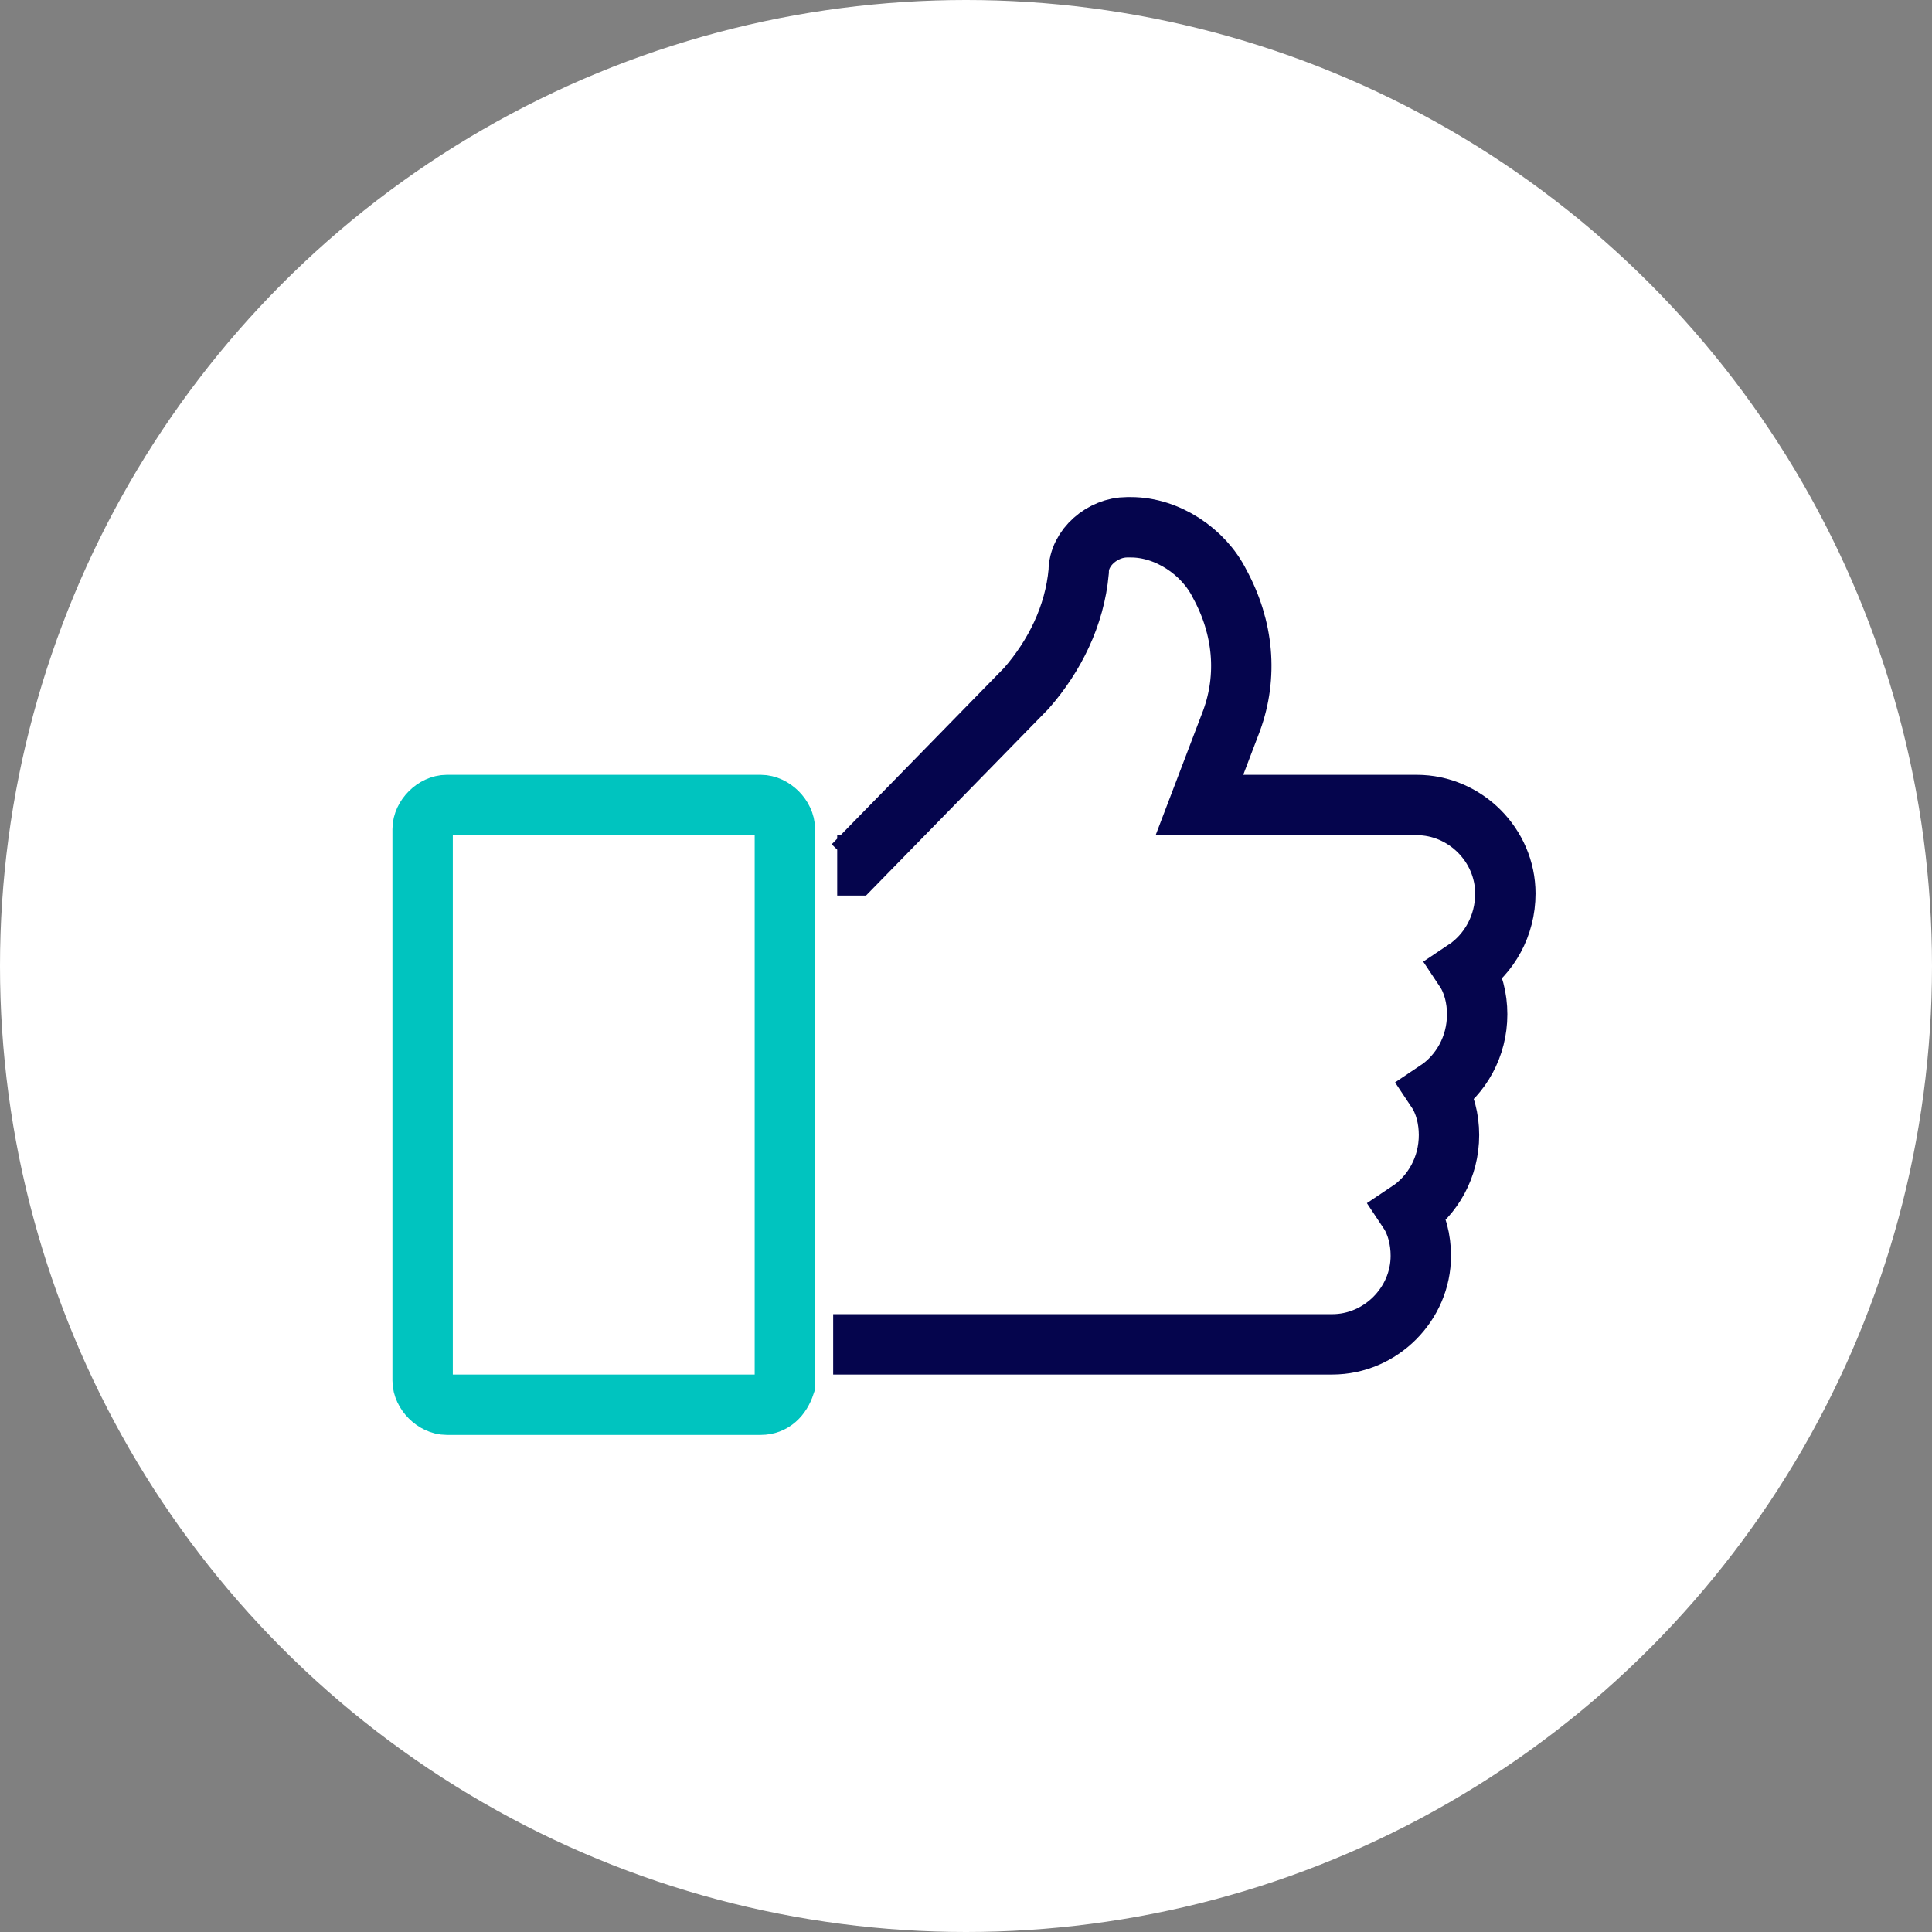
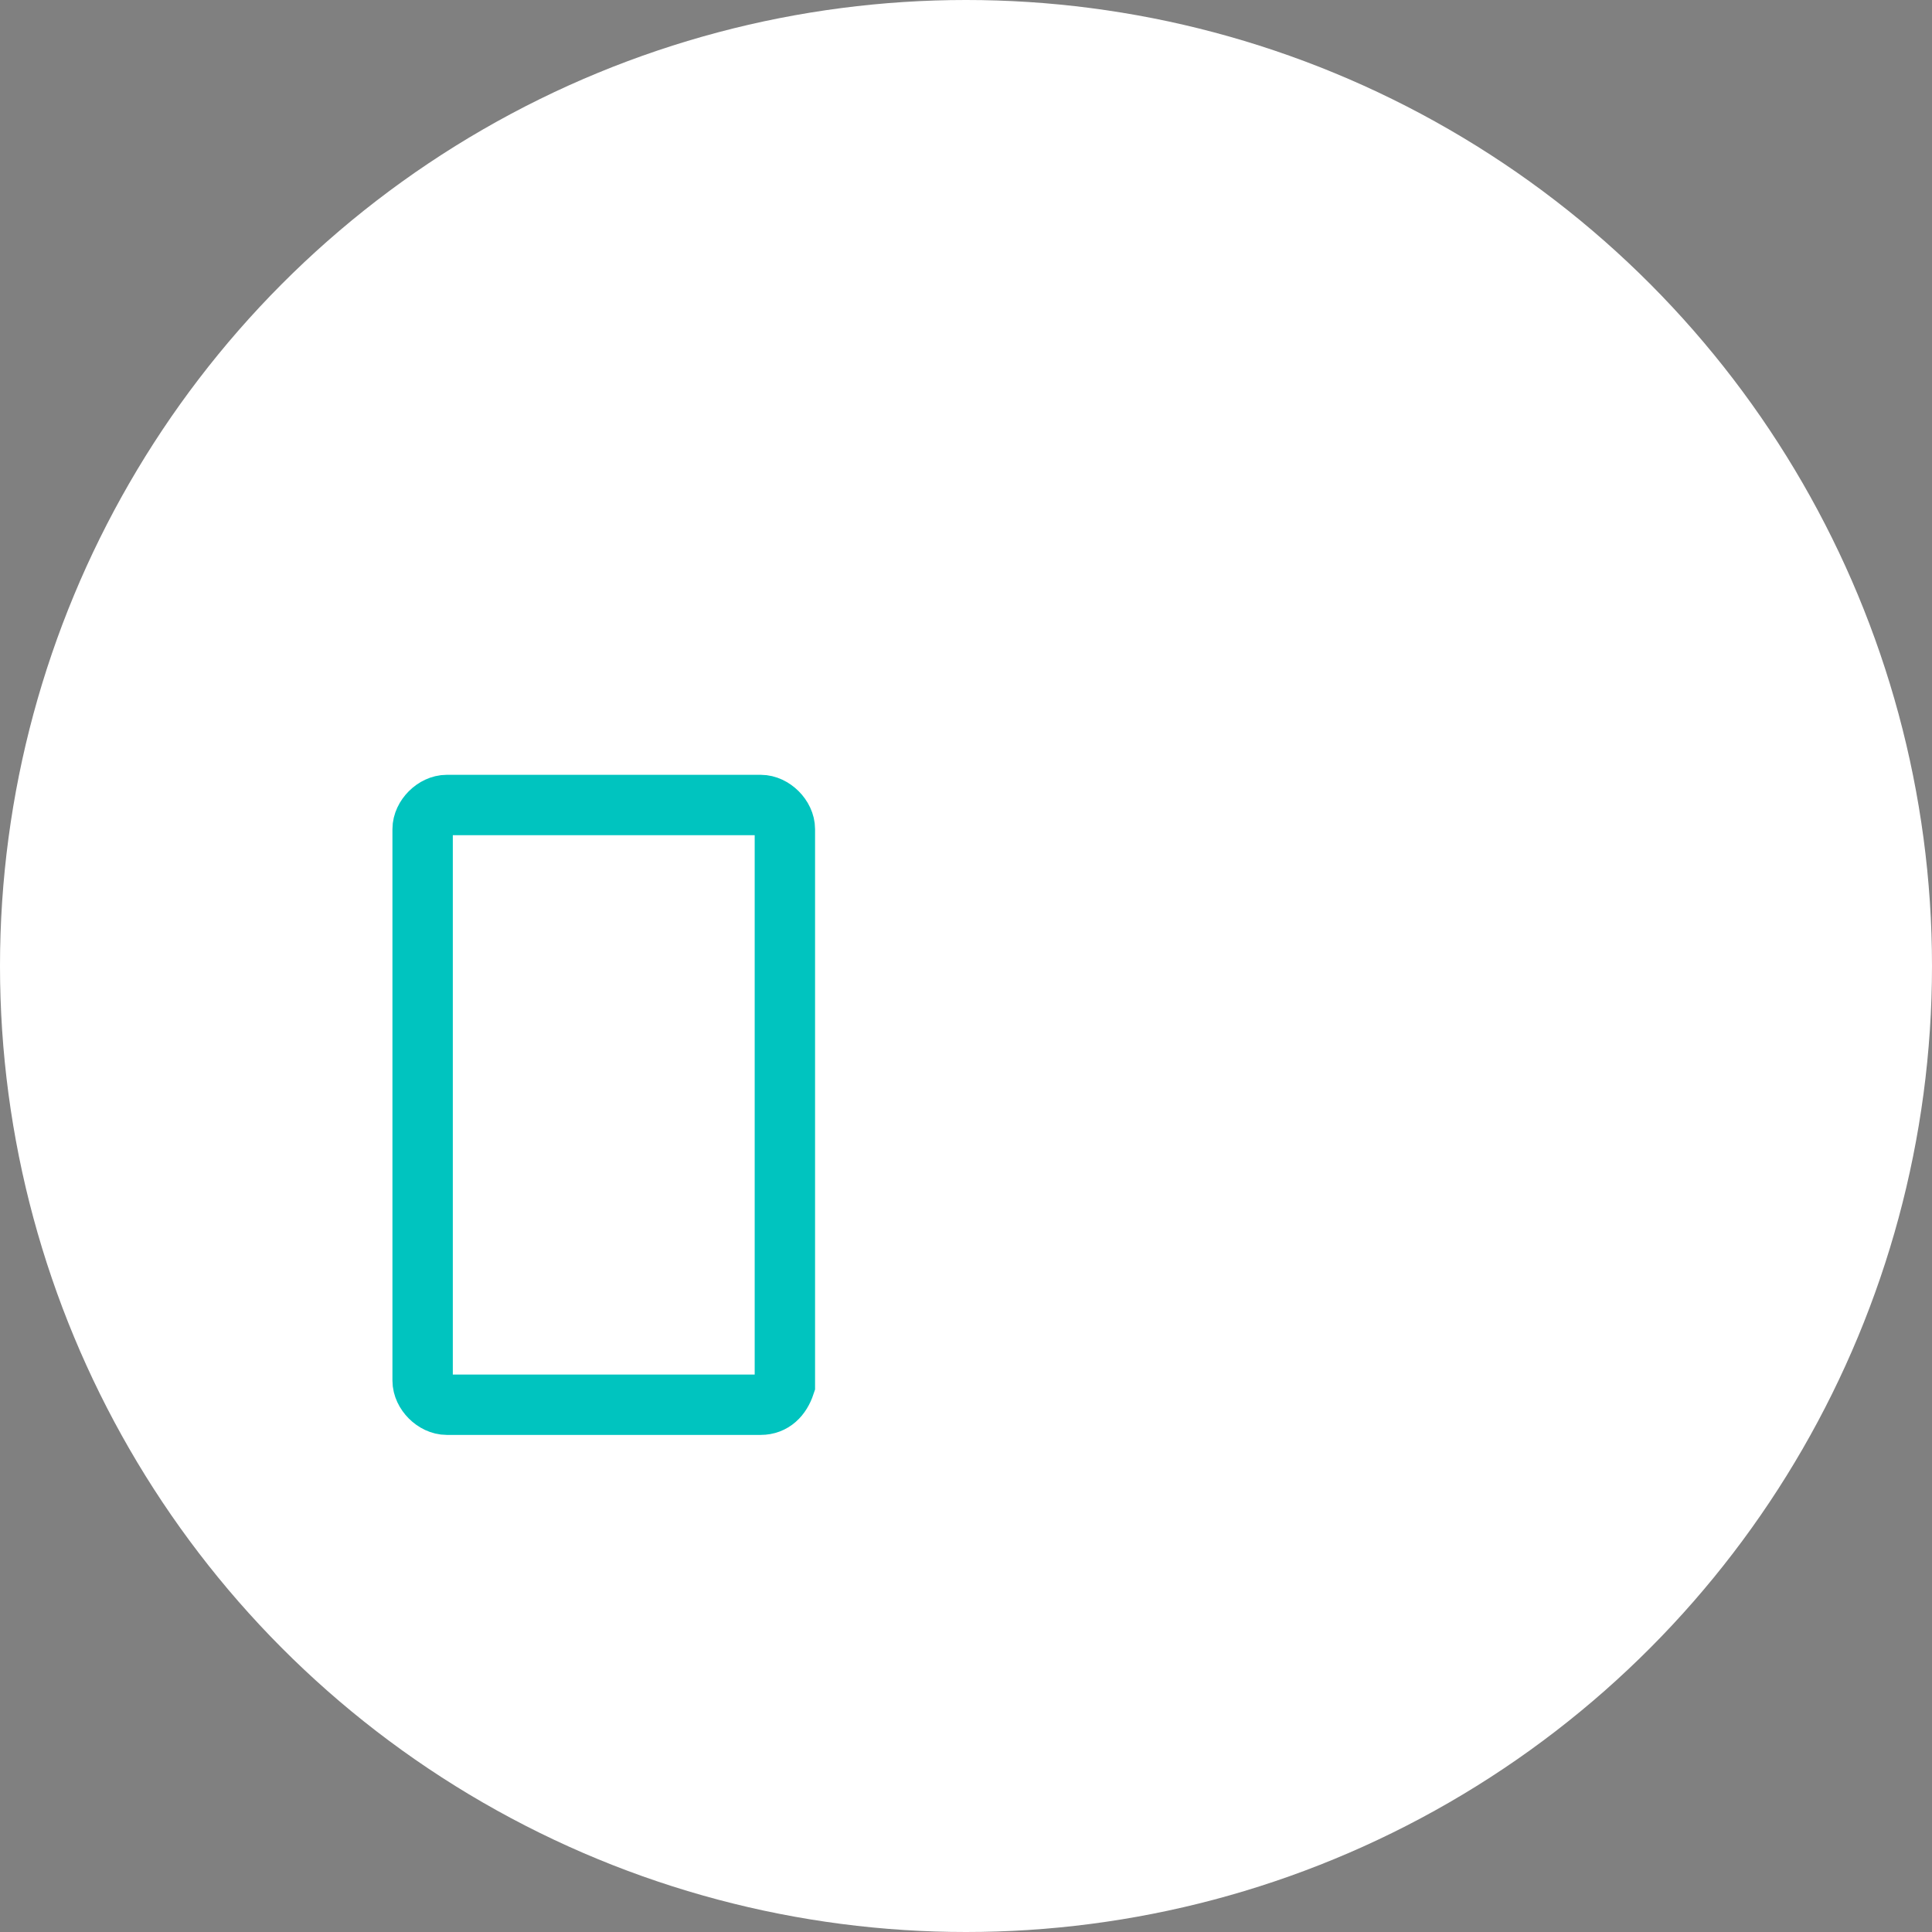
<svg xmlns="http://www.w3.org/2000/svg" version="1.1" id="Layer_1" x="0px" y="0px" viewBox="0 0 48 48" style="enable-background:new 0 0 48 48;" xml:space="preserve">
  <rect x="0" y="0" width="48" height="48" fill="#808080" stroke="none" />
  <style type="text/css">
	.st0{fill:#FFFFFF;}
	.st1{fill:none;stroke:#05054D;stroke-width:1.5;}
	.st2{fill:none;stroke:#00C4BF;stroke-width:1.5;}
</style>
  <g>
    <circle class="st0" cx="24" cy="24" r="24" />
  </g>
  <g>
    <g>
      <g>
-         <path class="st1" d="M20.7,33.4h12.4c1.2,0,2.2-1,2.2-2.2c0-0.4-0.1-0.8-0.3-1.1c0.6-0.4,1-1.1,1-1.9c0-0.4-0.1-0.8-0.3-1.1     c0.6-0.4,1-1.1,1-1.9c0-0.4-0.1-0.8-0.3-1.1c0.6-0.4,1-1.1,1-1.9c0-1.2-1-2.2-2.2-2.2h-5.4l0.8-2.1c0,0,0,0,0,0     c0.4-1.1,0.3-2.3-0.3-3.4c-0.4-0.8-1.3-1.4-2.2-1.4H28c-0.6,0-1.2,0.5-1.2,1.1c-0.1,1.1-0.6,2.1-1.3,2.9l-4.3,4.4h-0.4" />
-       </g>
+         </g>
    </g>
    <path class="st2" d="M18.9,34.9h-7.8c-0.3,0-0.6-0.3-0.6-0.6V20.6c0-0.3,0.3-0.6,0.6-0.6h7.8c0.3,0,0.6,0.3,0.6,0.6v13.8   C19.4,34.7,19.2,34.9,18.9,34.9z" />
  </g>
</svg>